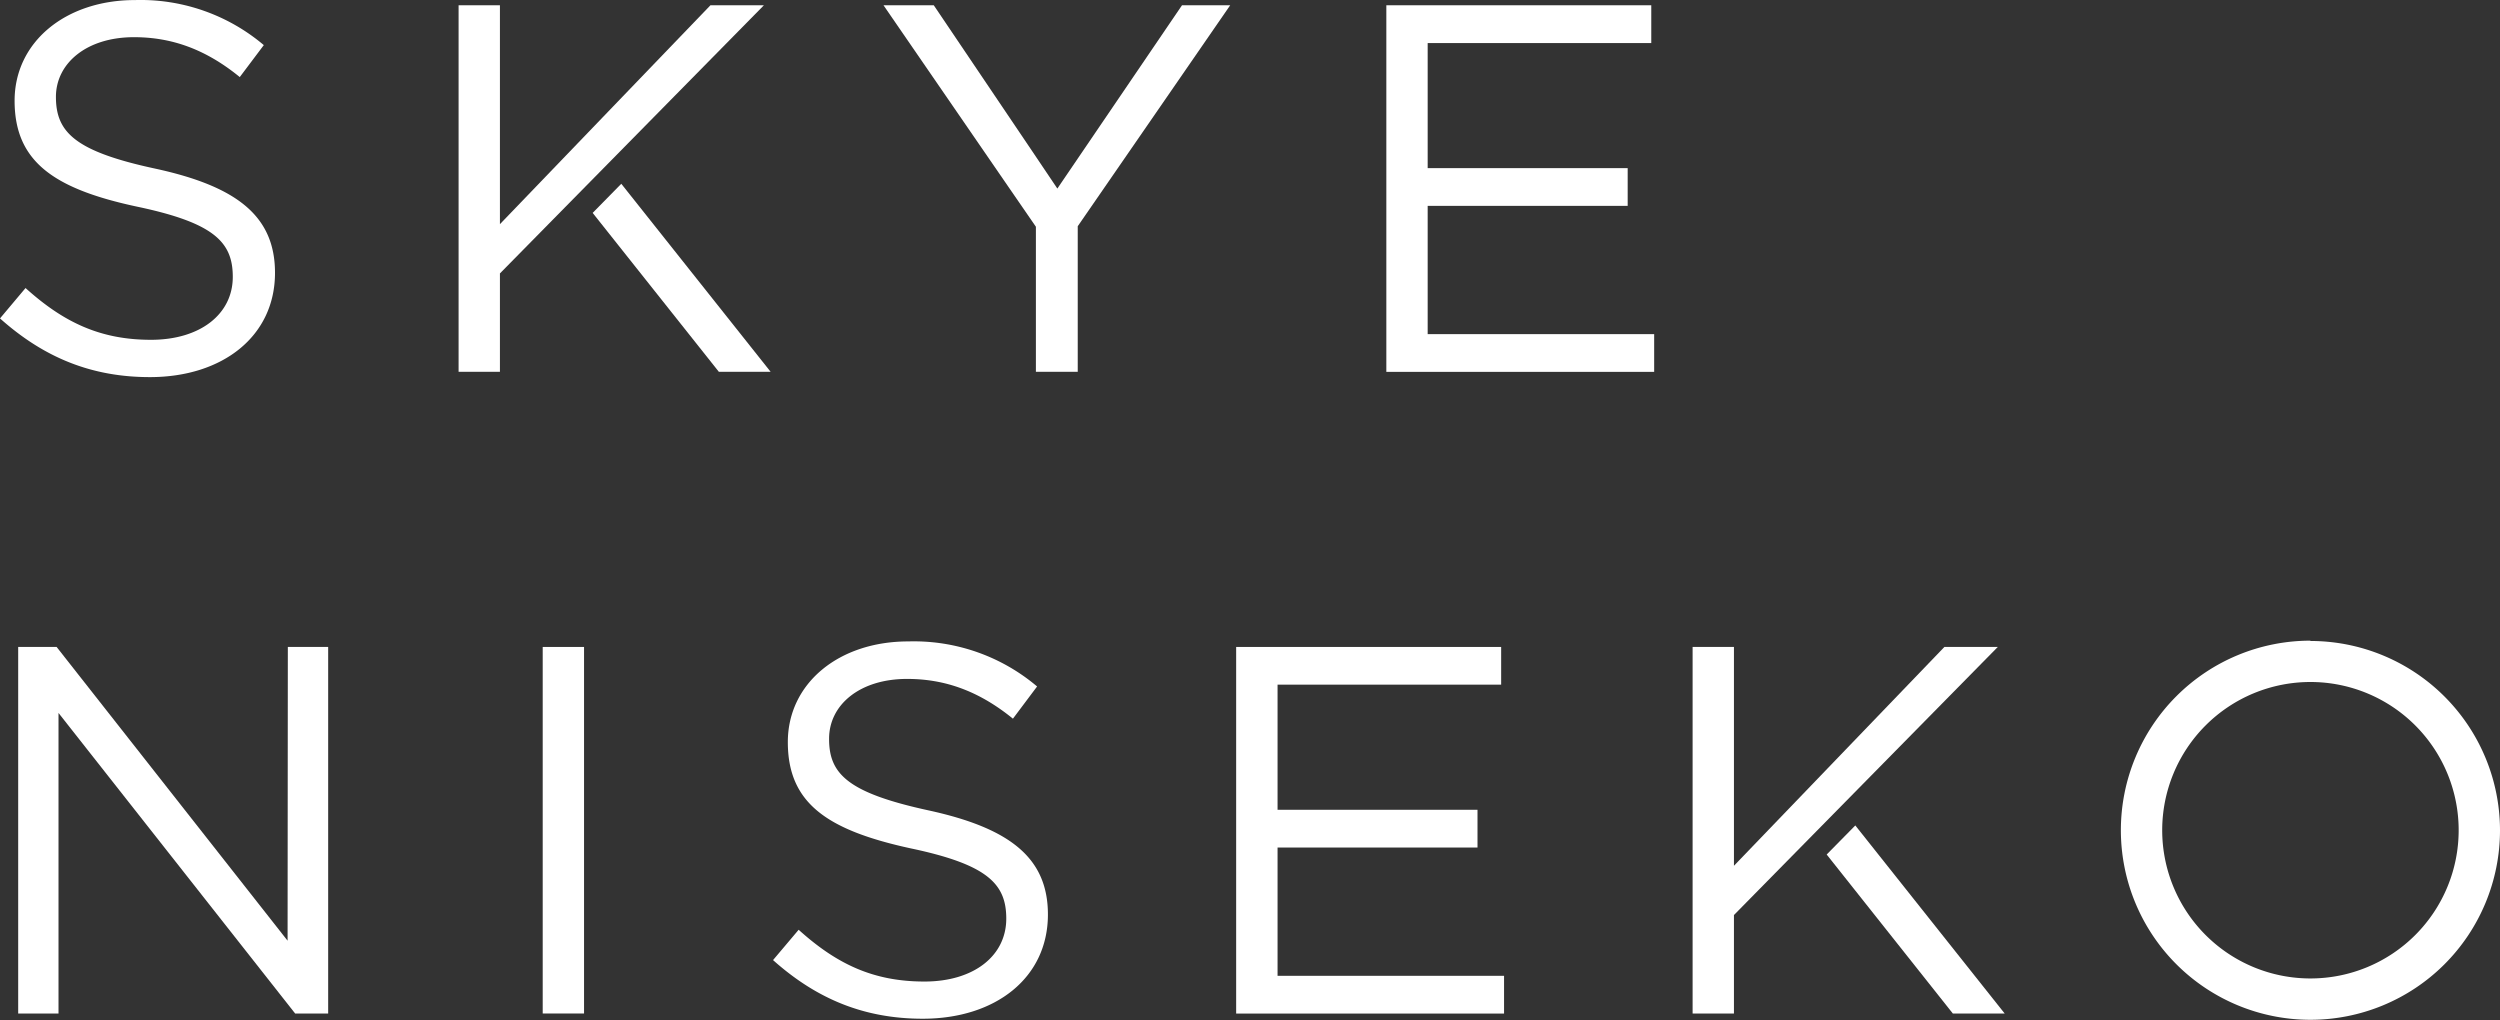
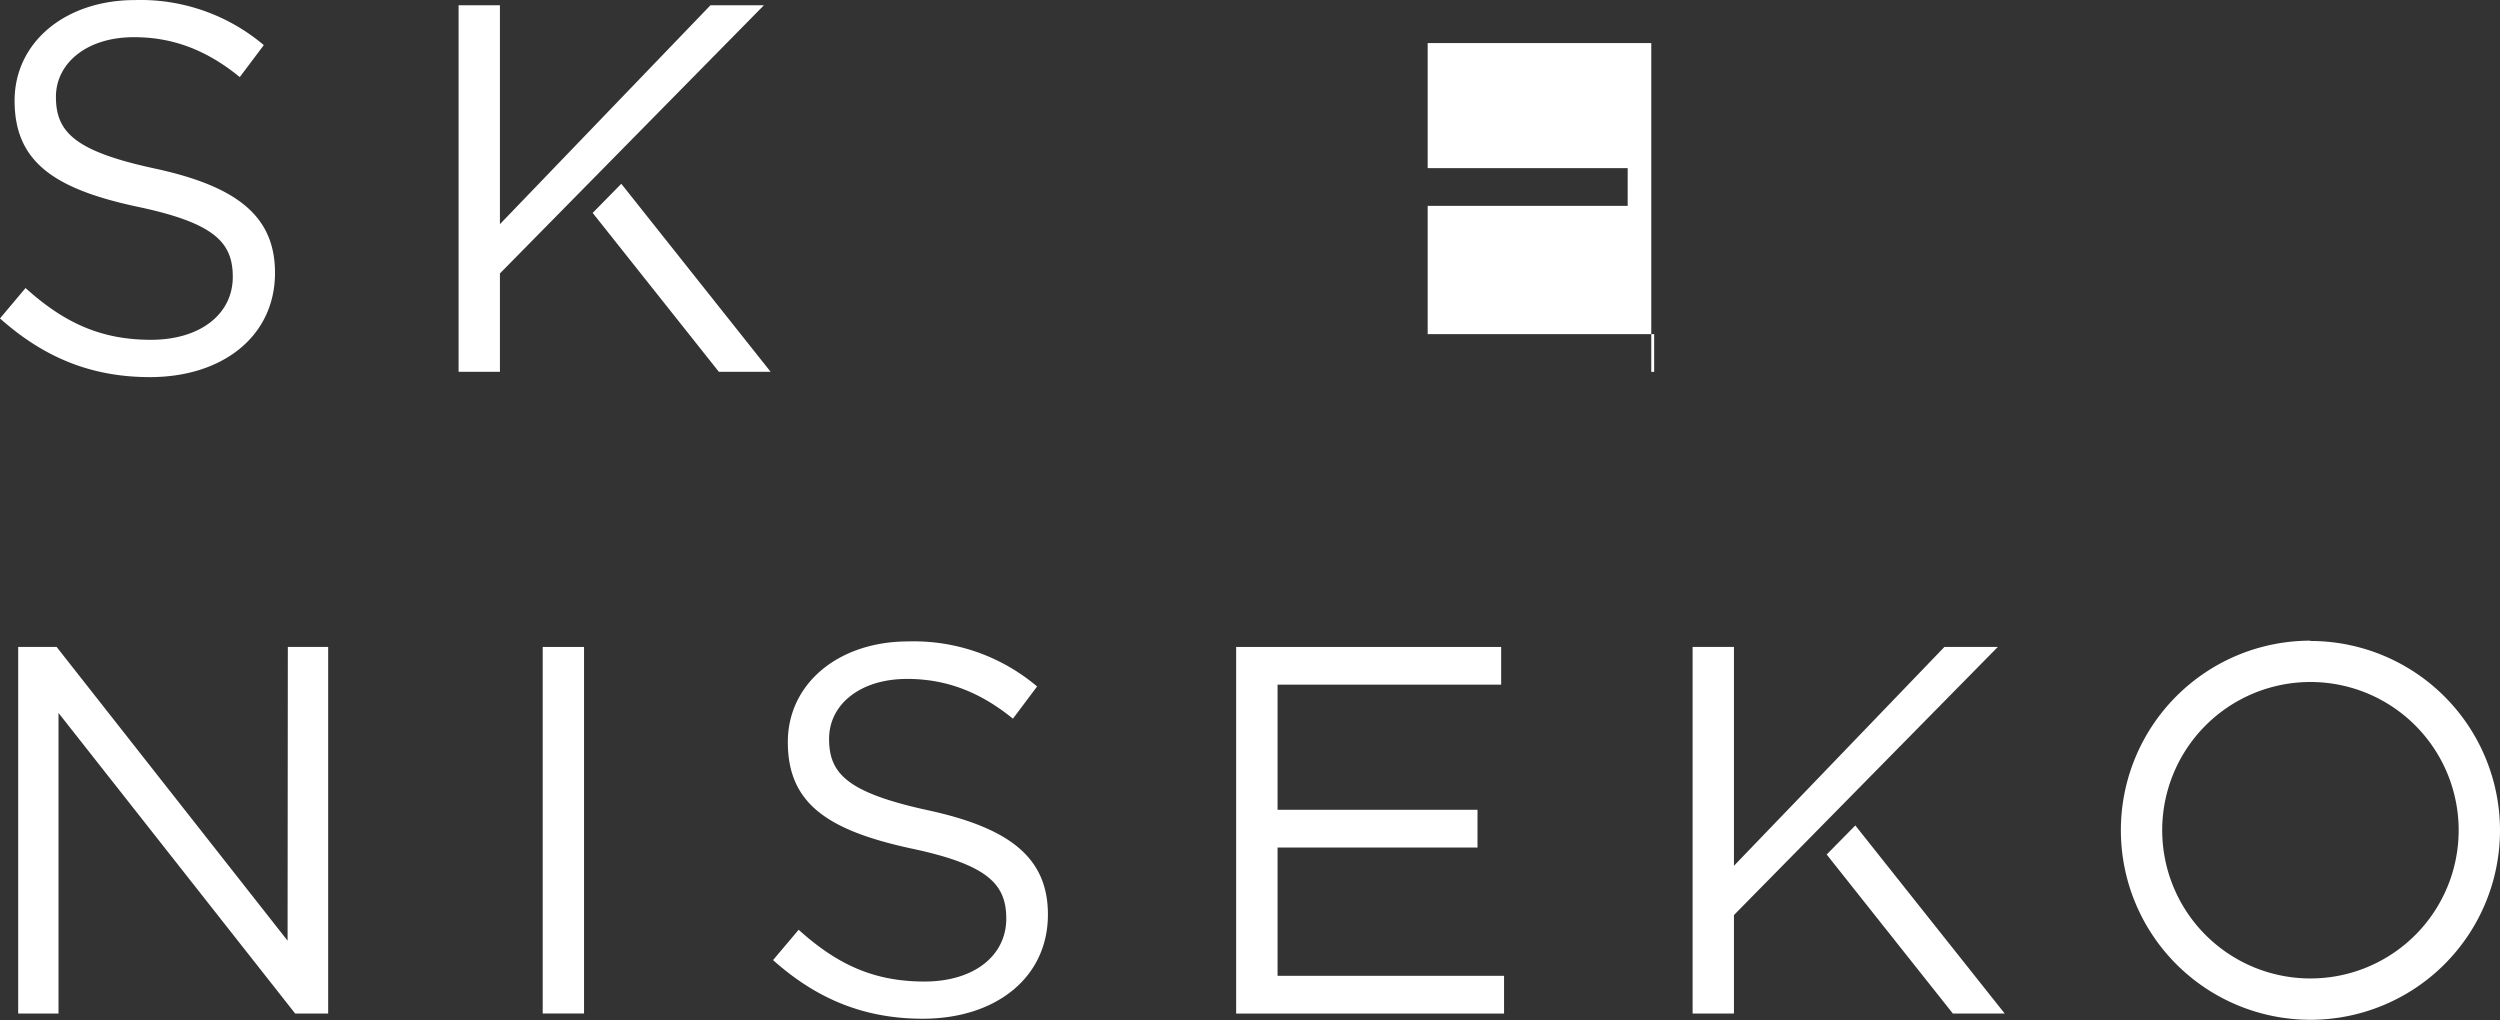
<svg xmlns="http://www.w3.org/2000/svg" id="Layer_1" data-name="Layer 1" viewBox="0 0 397.36 162.14">
  <rect x="0" y="0" width="397.36" height="162.14" fill="#333333" stroke="none" />
  <title>skye-niseko-wordmark-reverse</title>
  <path d="M45.75,102.82h6.41v58.26H46.91L9.3,113.31v47.77H2.89V102.82H9l36.71,46.69Z" transform="translate(0 0.01)" style="fill:#fff" />
  <path d="M238.6,108.81H203.06V128.7h31.78v6H203.06v20.39h36v6H196.48V102.82H238.6Z" transform="translate(0 0.01)" style="fill:#fff" />
  <path d="M92.83,102.82v58.26H86.26V102.82Z" transform="translate(0 0.01)" style="fill:#fff" />
  <path d="M147.56,128.79c13,2.83,19,7.57,19,16.56,0,10.07-8.33,16.56-19.89,16.56-9.24,0-16.81-3.08-23.8-9.32l4.07-4.82c6.08,5.48,11.9,8.23,20,8.23,7.84,0,13-4.08,13-10,0-5.49-2.92-8.58-15.16-11.16-13.39-2.91-19.56-7.23-19.56-16.9,0-9.32,8.08-16,19.14-16a30.32,30.32,0,0,1,20.48,7.16L161,114.22c-5.42-4.41-10.83-6.32-16.82-6.32-7.58,0-12.4,4.16-12.4,9.49C131.75,123,134.75,126,147.56,128.79Z" transform="translate(0 0.01)" style="fill:#fff" />
  <path d="M367.23,108.39A23.56,23.56,0,1,1,343.67,132a23.56,23.56,0,0,1,23.56-23.61m0-6.57A30.13,30.13,0,1,0,397.36,132h0a30.13,30.13,0,0,0-30.13-30.13Z" transform="translate(0 0.01)" style="fill:#fff" />
  <polygon points="317.28 103.09 317.54 102.83 317.01 102.83 309.05 102.83 275.6 137.61 275.6 102.83 269.03 102.83 269.03 142.17 269.03 160.91 269.03 161.09 275.6 161.09 275.6 145.44 317.28 103.09" style="fill:#fff" />
  <polygon points="310.39 161.09 318.63 161.09 294.89 131.2 290.34 135.82 310.39 161.09" style="fill:#fff" />
-   <path d="M262.46,6.83H226.92V26.71h31.79v6H226.92V53.1h36v6H220.35V.83h42.11Z" transform="translate(0 0.01)" style="fill:#fff" />
+   <path d="M262.46,6.83H226.92V26.71h31.79v6H226.92V53.1h36v6H220.35h42.11Z" transform="translate(0 0.01)" style="fill:#fff" />
  <path d="M24.71,26.8c13,2.83,19,7.57,19,16.56,0,10.07-8.32,16.57-19.88,16.57C14.55,59.93,7,56.84,0,50.6l4.06-4.83C10.15,51.27,16,54,24,54c7.83,0,13-4.08,13-10,0-5.5-2.92-8.57-15.15-11.15C8.48,30,2.32,25.63,2.32,16c0-9.32,8.08-16,19.14-16A30.32,30.32,0,0,1,41.93,7.16l-3.82,5.08C32.7,7.82,27.29,5.9,21.3,5.9c-7.57,0-12.41,4.17-12.41,9.49C8.89,21,11.9,24.05,24.71,26.8Z" transform="translate(0 0.01)" style="fill:#fff" />
  <polygon points="121.15 1.11 121.41 0.84 120.88 0.84 112.92 0.84 79.46 35.63 79.46 0.84 72.89 0.84 72.89 58.92 72.89 59.1 79.46 59.1 79.46 43.46 121.15 1.11" style="fill:#fff" />
  <polygon points="114.26 59.1 122.49 59.1 98.75 29.21 94.2 33.84 114.26 59.1" style="fill:#fff" />
-   <polygon points="187.87 0.84 168.06 29.97 164.11 24.1 148.42 0.84 140.43 0.84 160.29 29.71 164.65 36.04 164.65 46.68 164.65 59.1 171.3 59.1 171.3 36.88 171.3 35.96 193.08 4.39 195.53 0.84 187.87 0.84" style="fill:#fff" />
</svg>